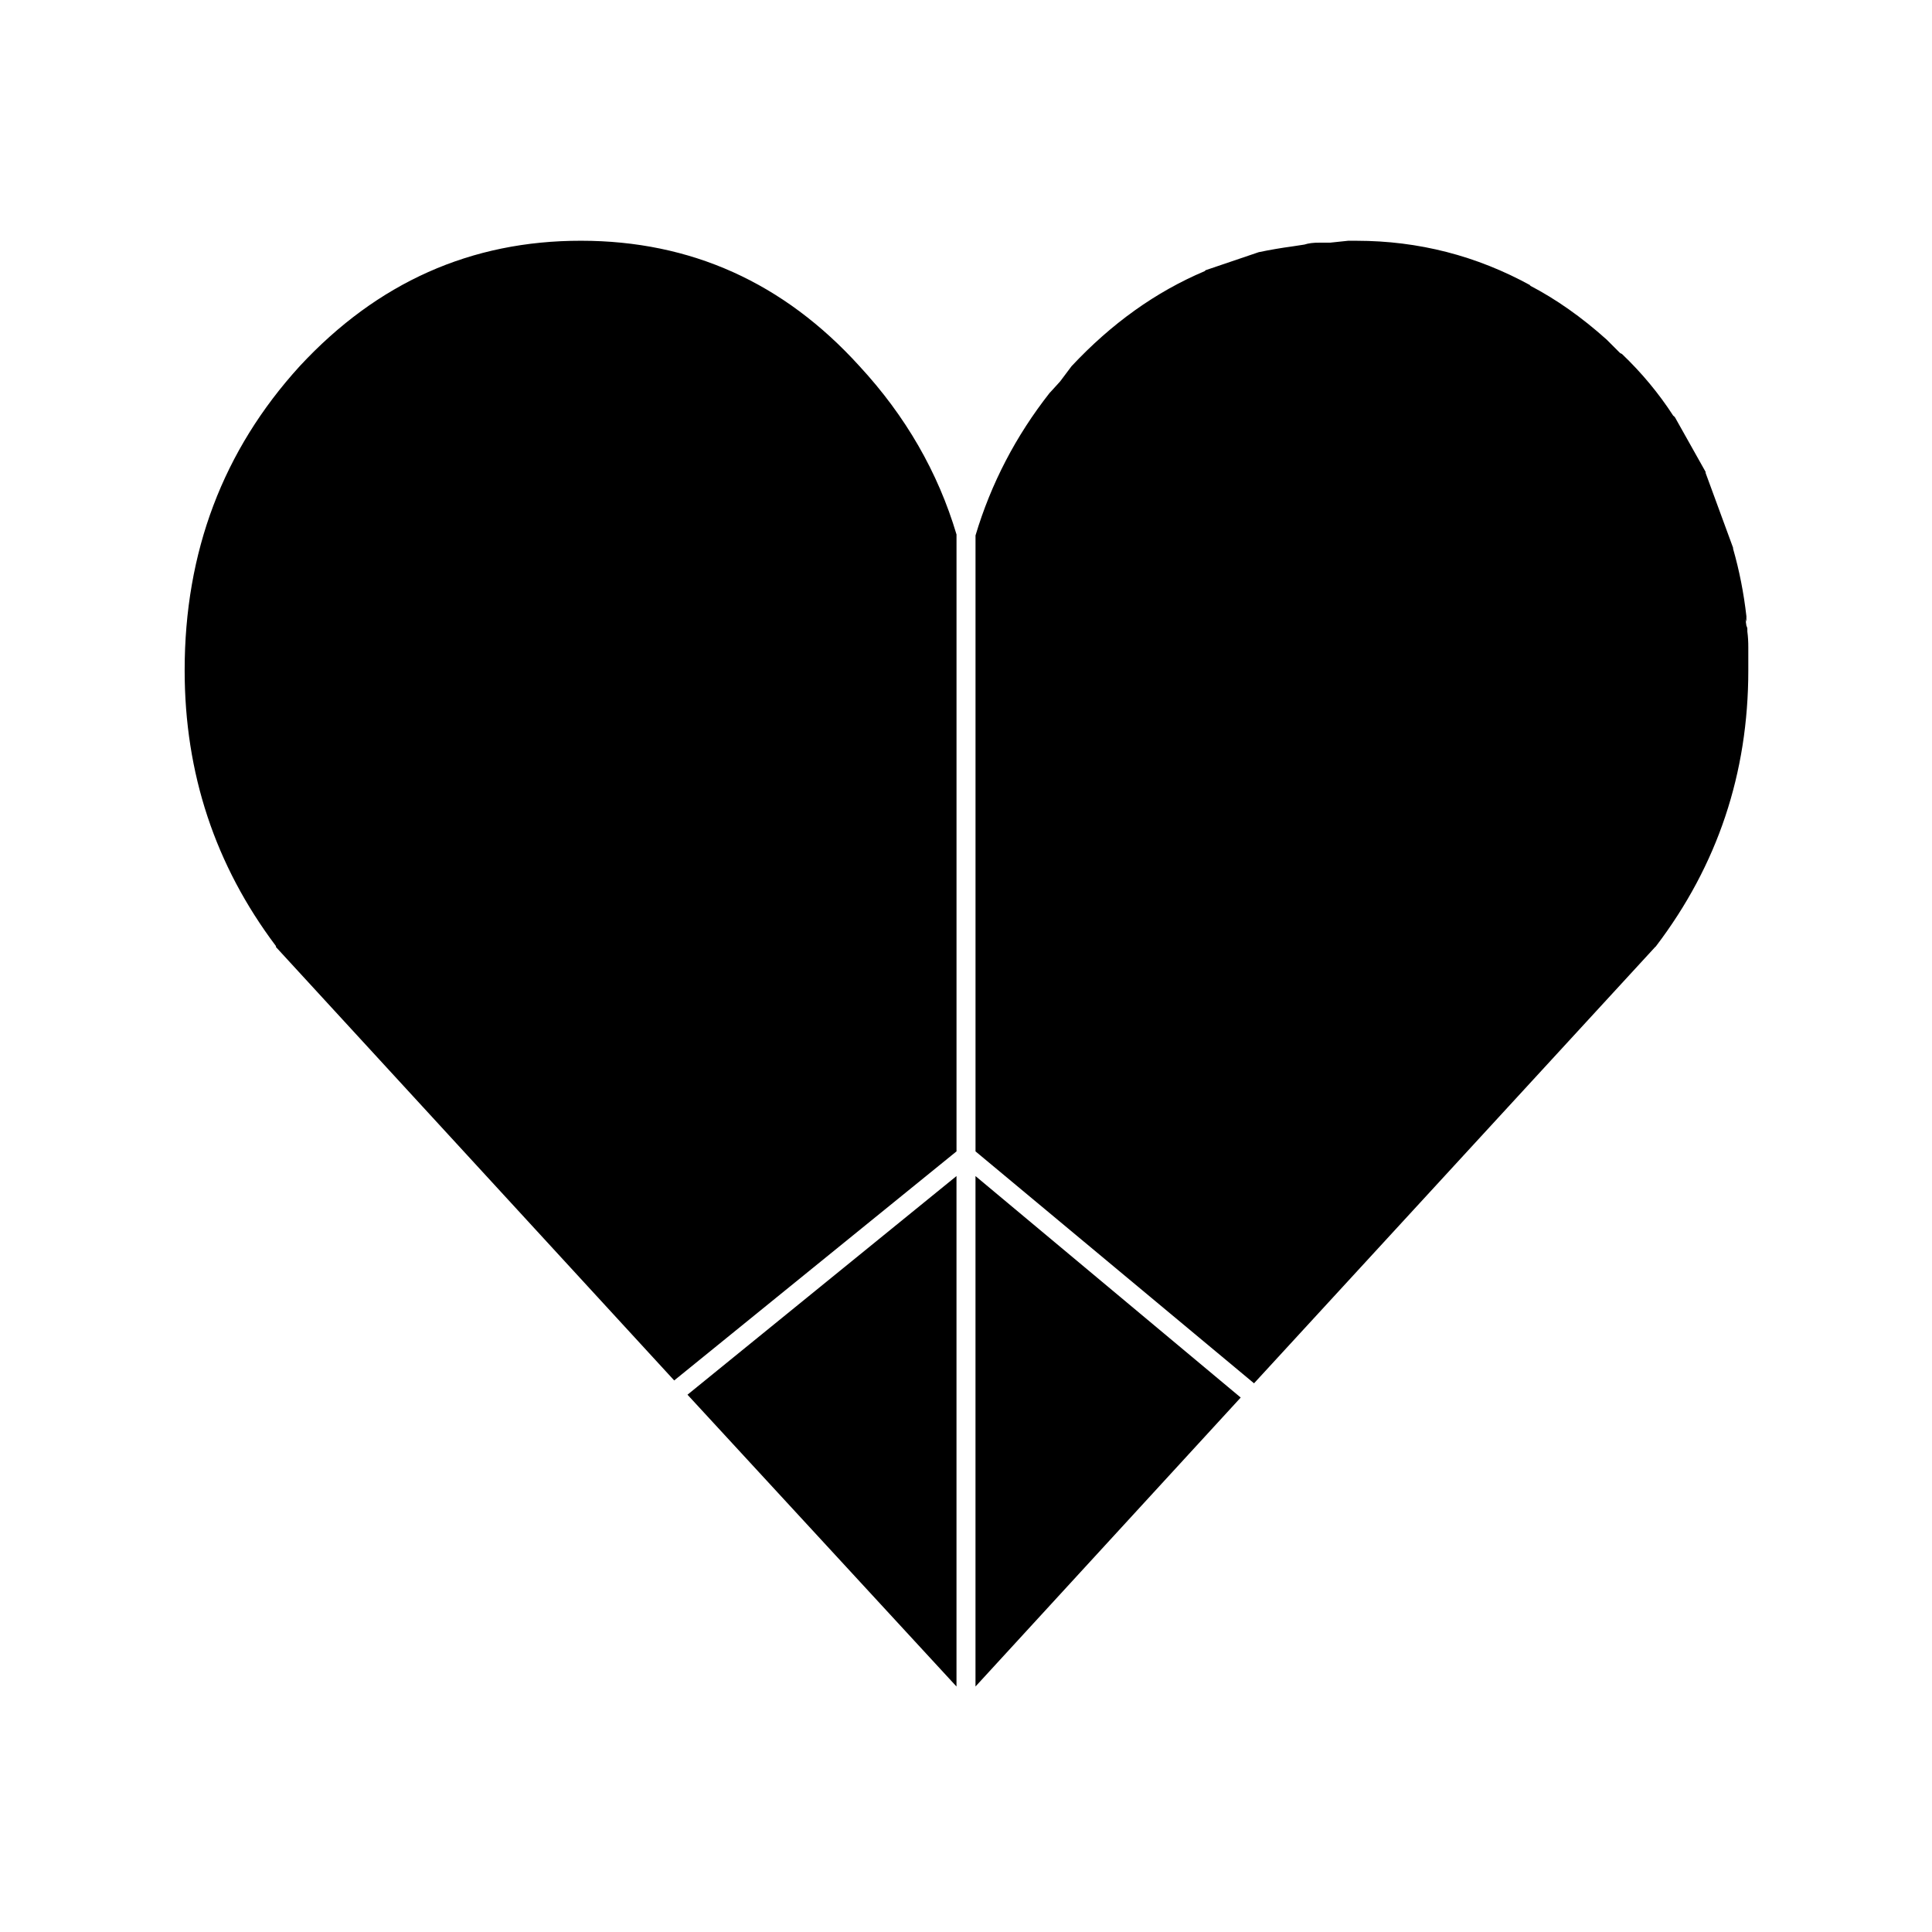
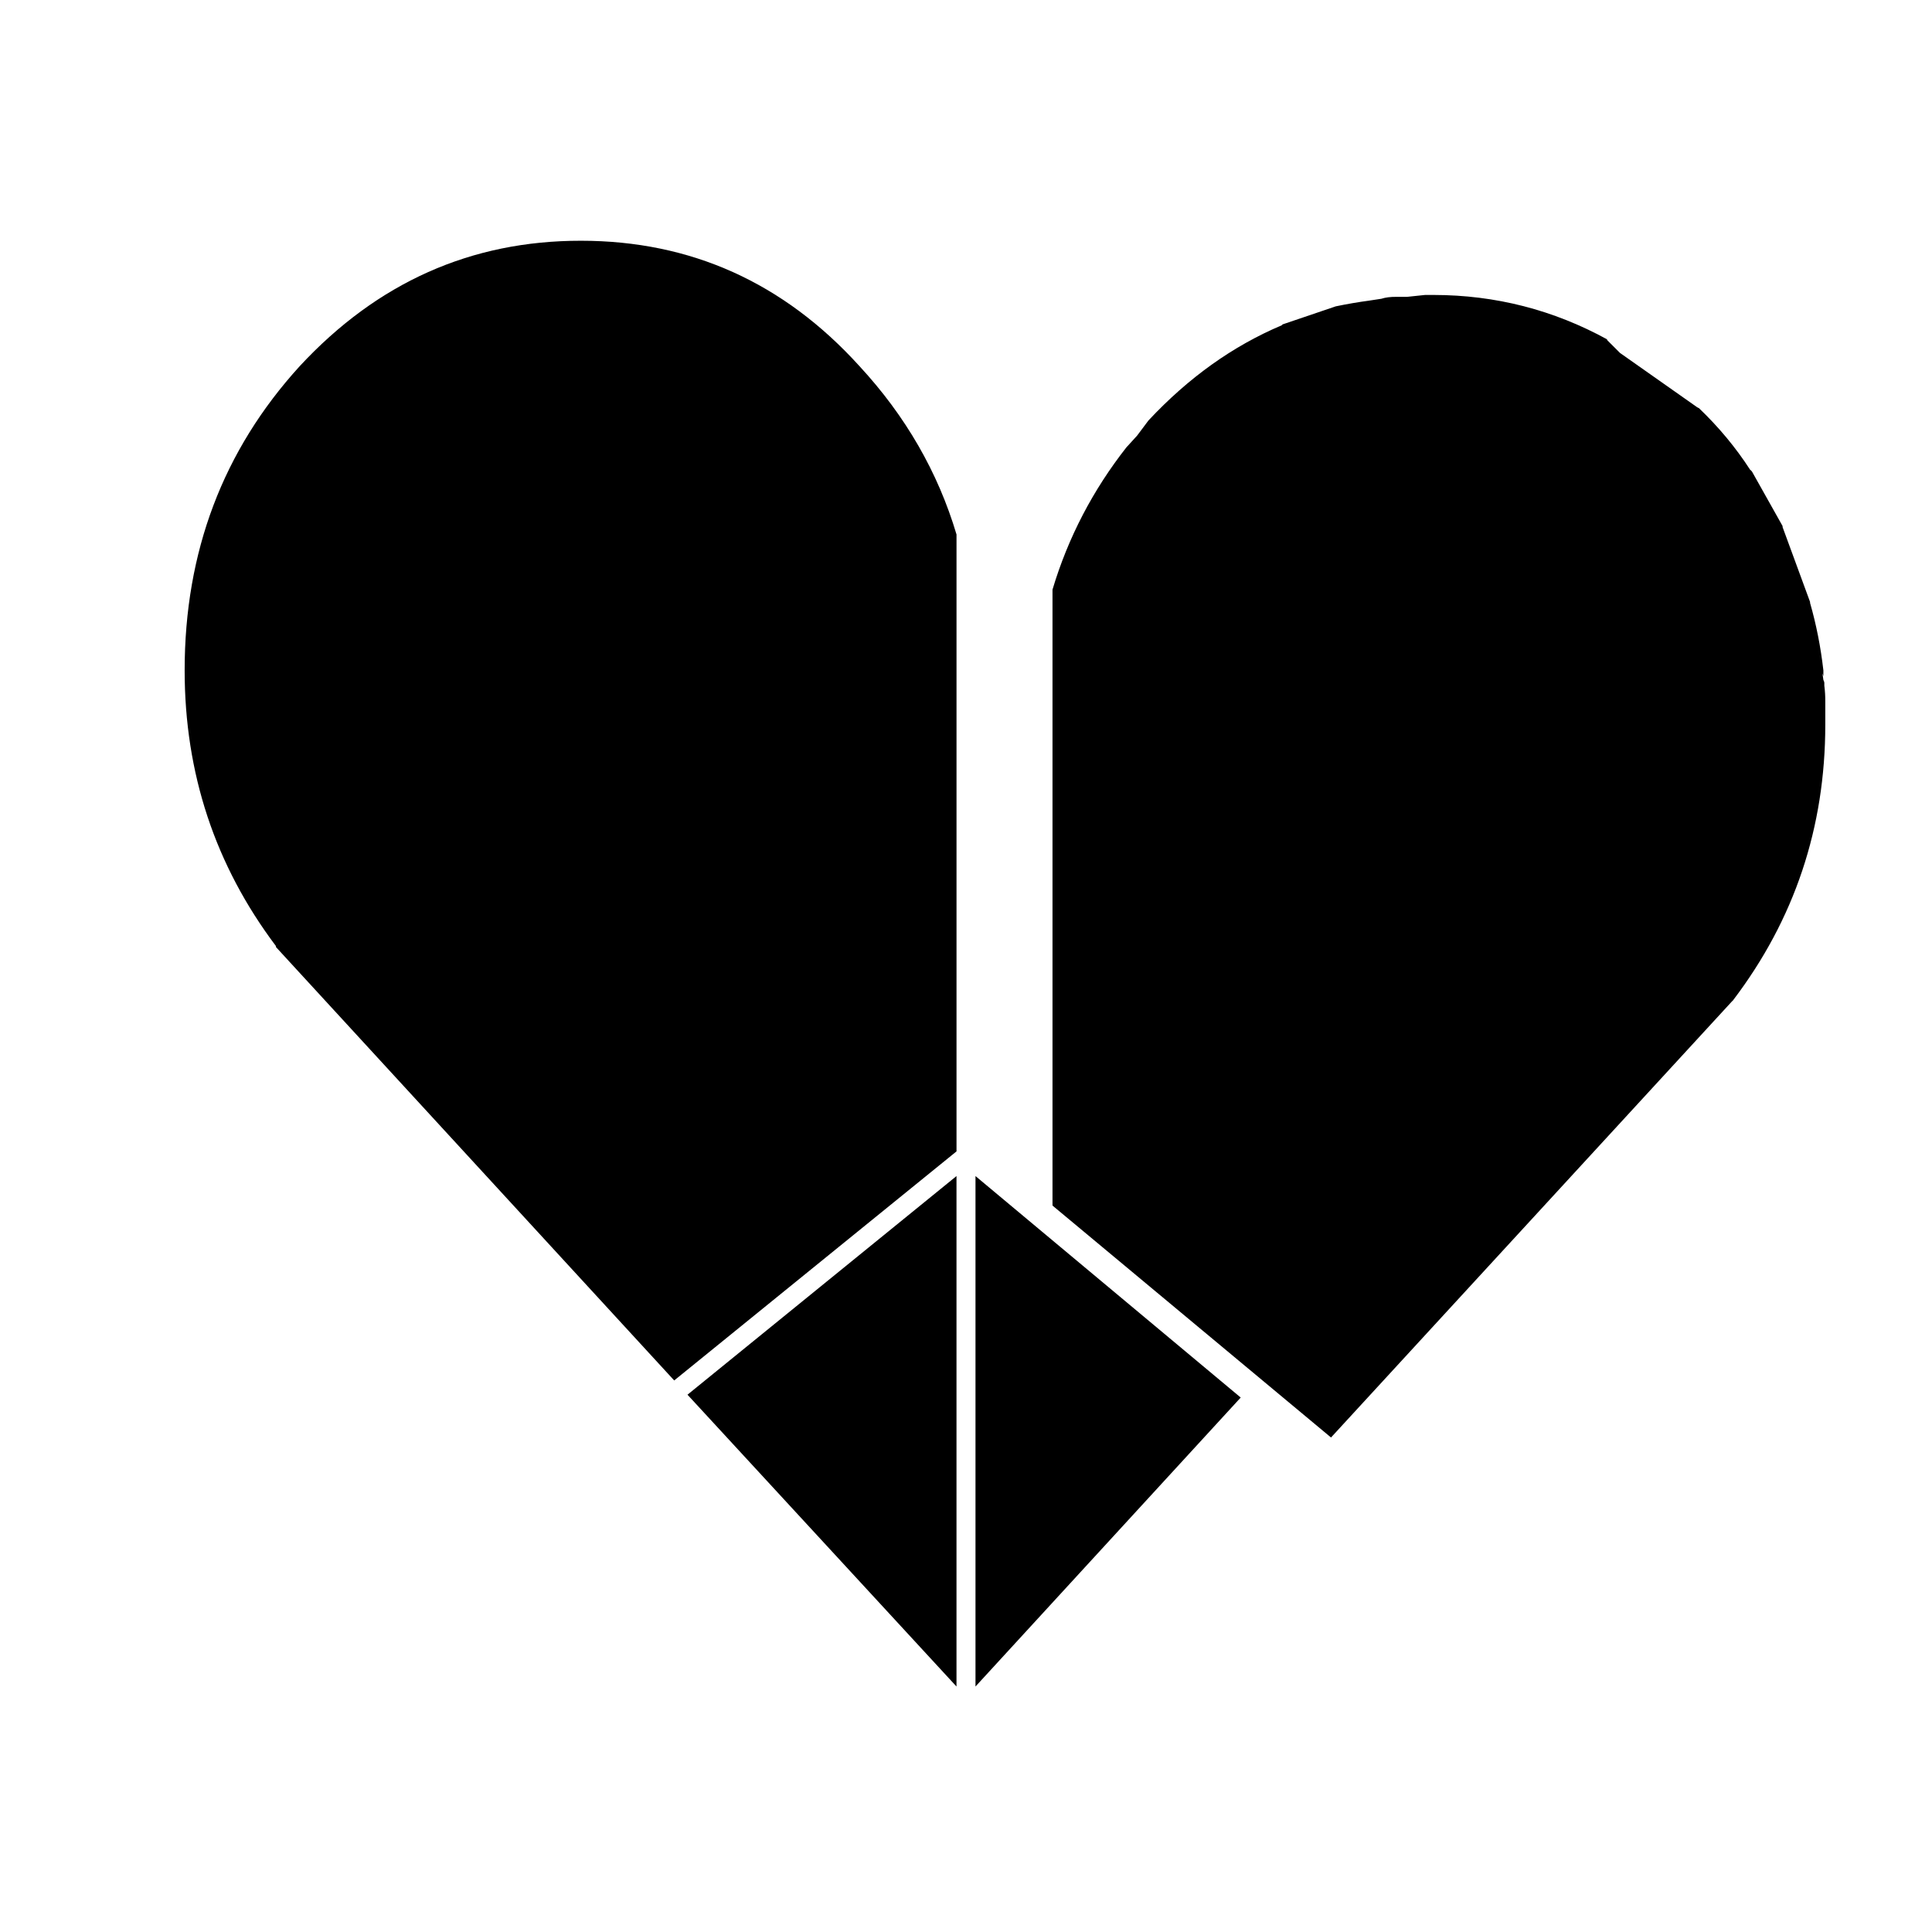
<svg xmlns="http://www.w3.org/2000/svg" fill="#000000" width="800px" height="800px" version="1.1" viewBox="144 144 512 512">
-   <path d="m397.48 590.94v-135.27l-71.289 57.941 71.289 77.332m5.035-135.27v135.27l70.285-76.578-70.285-58.695m-30.73-214.62c-20.078-22.156-44.684-33.242-73.809-33.25-29.121-0.031-53.977 11.055-74.562 33.25-20.324 22.324-30.484 49.195-30.48 80.609 0 27.266 8.062 51.617 24.184 73.051 0.039 0.082 0.039 0.168 0 0.254l105.55 114.87 74.816-60.707v-128.47-1.512c0.008-0.41 0.008-0.832 0-1.258v-32.246c-4.918-16.512-13.484-31.375-25.695-44.586m201.52-3.527-3.527-3.527c-6.629-5.949-13.43-10.738-20.402-14.359h0.25c-14.332-7.871-29.695-11.816-46.098-11.836h-1.008-1.008-0.25l-4.789 0.504h-2.016-0.754c-1.602-0.02-2.945 0.148-4.031 0.504l-3.273 0.5c-2.856 0.383-5.793 0.887-8.816 1.512l-14.109 4.789c-0.078 0.121-0.164 0.207-0.25 0.25-12.922 5.469-24.676 13.863-35.266 25.191-0.965 1.297-1.973 2.641-3.023 4.031l-2.519 2.769c-0.086 0.082-0.172 0.164-0.25 0.254-8.98 11.43-15.531 24.023-19.652 37.785v31.488 1.762 1.512 128.47l73.809 61.465 106.3-115.62c0.125-0.082 0.211-0.168 0.254-0.254 16.289-21.434 24.434-45.785 24.434-73.051v-6.047c0.008-1.477-0.074-2.902-0.254-4.281v-0.754c-0.016-0.215-0.098-0.469-0.25-0.758l-0.254-1.762 0.254 0.754v-1.258-0.254c-0.703-6.176-1.879-12.137-3.527-17.883v-0.254l-7.305-19.898c0.051-0.043 0.051-0.129 0-0.254l-8.062-14.359c-0.105-0.18-0.273-0.348-0.504-0.504-3.82-5.906-8.355-11.363-13.602-16.371-0.137-0.031-0.305-0.117-0.504-0.254z" />
+   <path d="m397.48 590.94v-135.27l-71.289 57.941 71.289 77.332m5.035-135.27v135.27l70.285-76.578-70.285-58.695m-30.73-214.62c-20.078-22.156-44.684-33.242-73.809-33.25-29.121-0.031-53.977 11.055-74.562 33.25-20.324 22.324-30.484 49.195-30.48 80.609 0 27.266 8.062 51.617 24.184 73.051 0.039 0.082 0.039 0.168 0 0.254l105.55 114.87 74.816-60.707v-128.47-1.512c0.008-0.41 0.008-0.832 0-1.258v-32.246c-4.918-16.512-13.484-31.375-25.695-44.586m201.52-3.527-3.527-3.527h0.25c-14.332-7.871-29.695-11.816-46.098-11.836h-1.008-1.008-0.25l-4.789 0.504h-2.016-0.754c-1.602-0.02-2.945 0.148-4.031 0.504l-3.273 0.5c-2.856 0.383-5.793 0.887-8.816 1.512l-14.109 4.789c-0.078 0.121-0.164 0.207-0.25 0.25-12.922 5.469-24.676 13.863-35.266 25.191-0.965 1.297-1.973 2.641-3.023 4.031l-2.519 2.769c-0.086 0.082-0.172 0.164-0.25 0.254-8.98 11.43-15.531 24.023-19.652 37.785v31.488 1.762 1.512 128.47l73.809 61.465 106.3-115.62c0.125-0.082 0.211-0.168 0.254-0.254 16.289-21.434 24.434-45.785 24.434-73.051v-6.047c0.008-1.477-0.074-2.902-0.254-4.281v-0.754c-0.016-0.215-0.098-0.469-0.25-0.758l-0.254-1.762 0.254 0.754v-1.258-0.254c-0.703-6.176-1.879-12.137-3.527-17.883v-0.254l-7.305-19.898c0.051-0.043 0.051-0.129 0-0.254l-8.062-14.359c-0.105-0.18-0.273-0.348-0.504-0.504-3.82-5.906-8.355-11.363-13.602-16.371-0.137-0.031-0.305-0.117-0.504-0.254z" />
</svg>